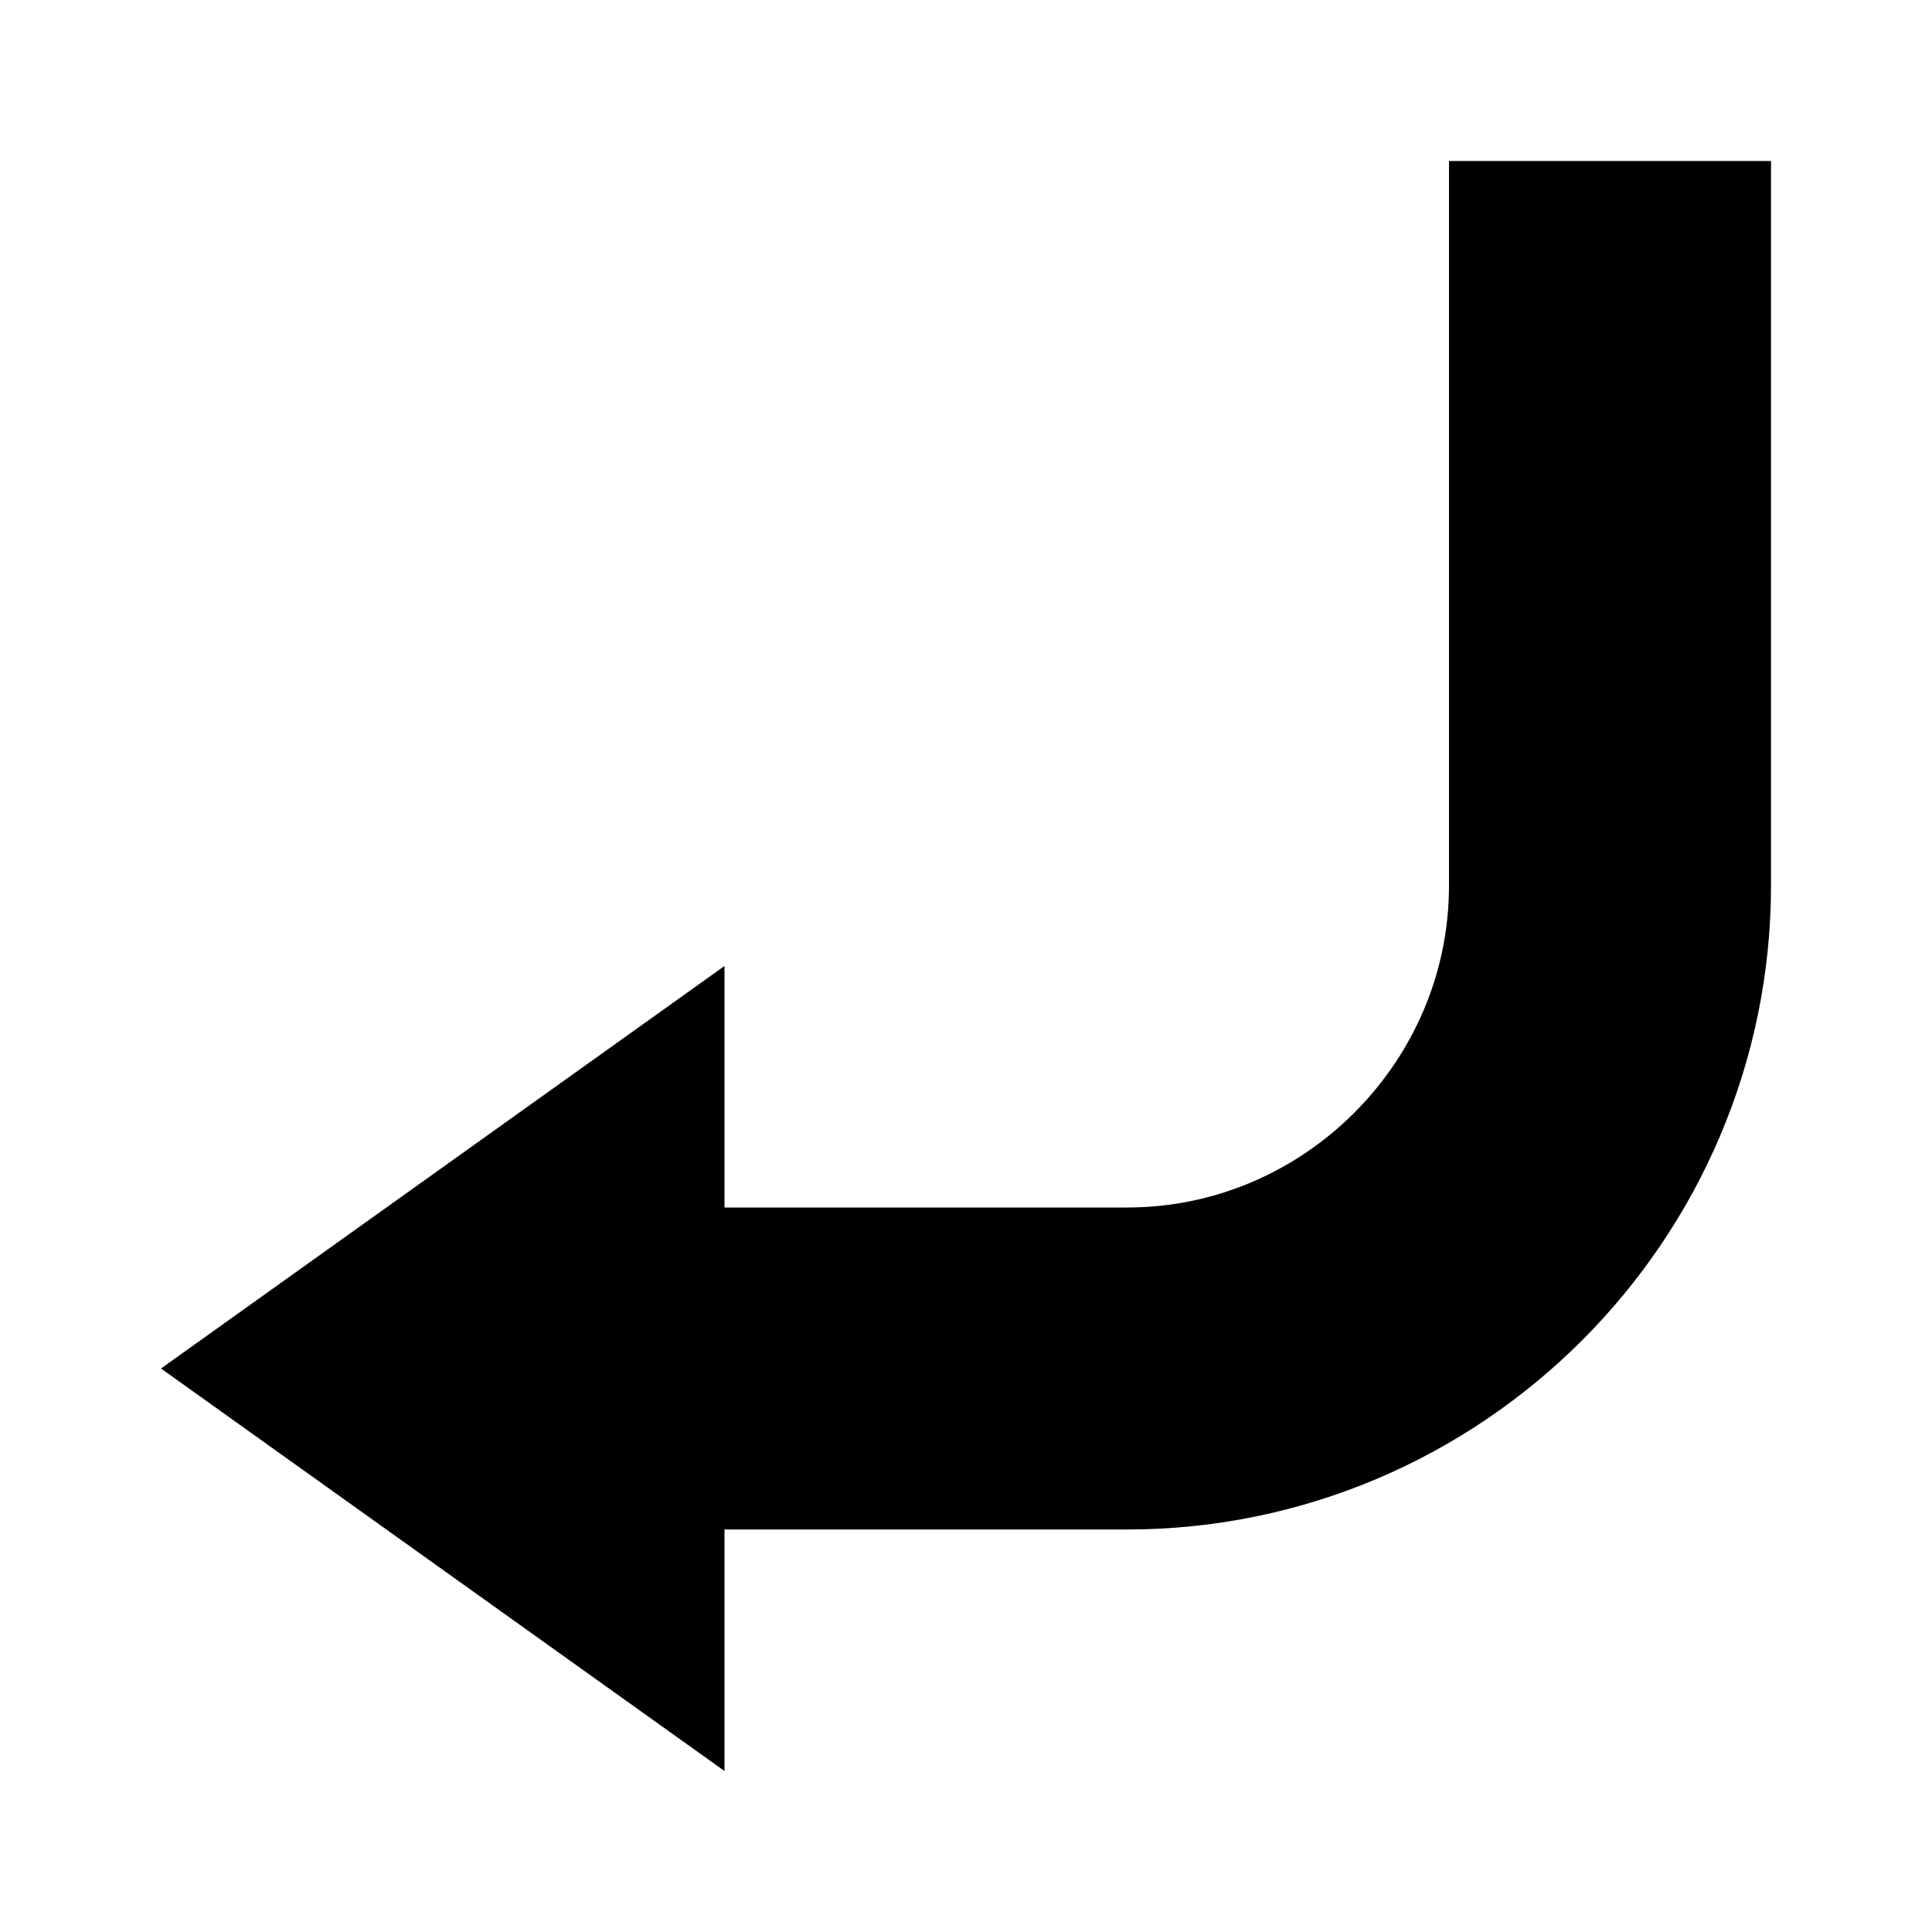
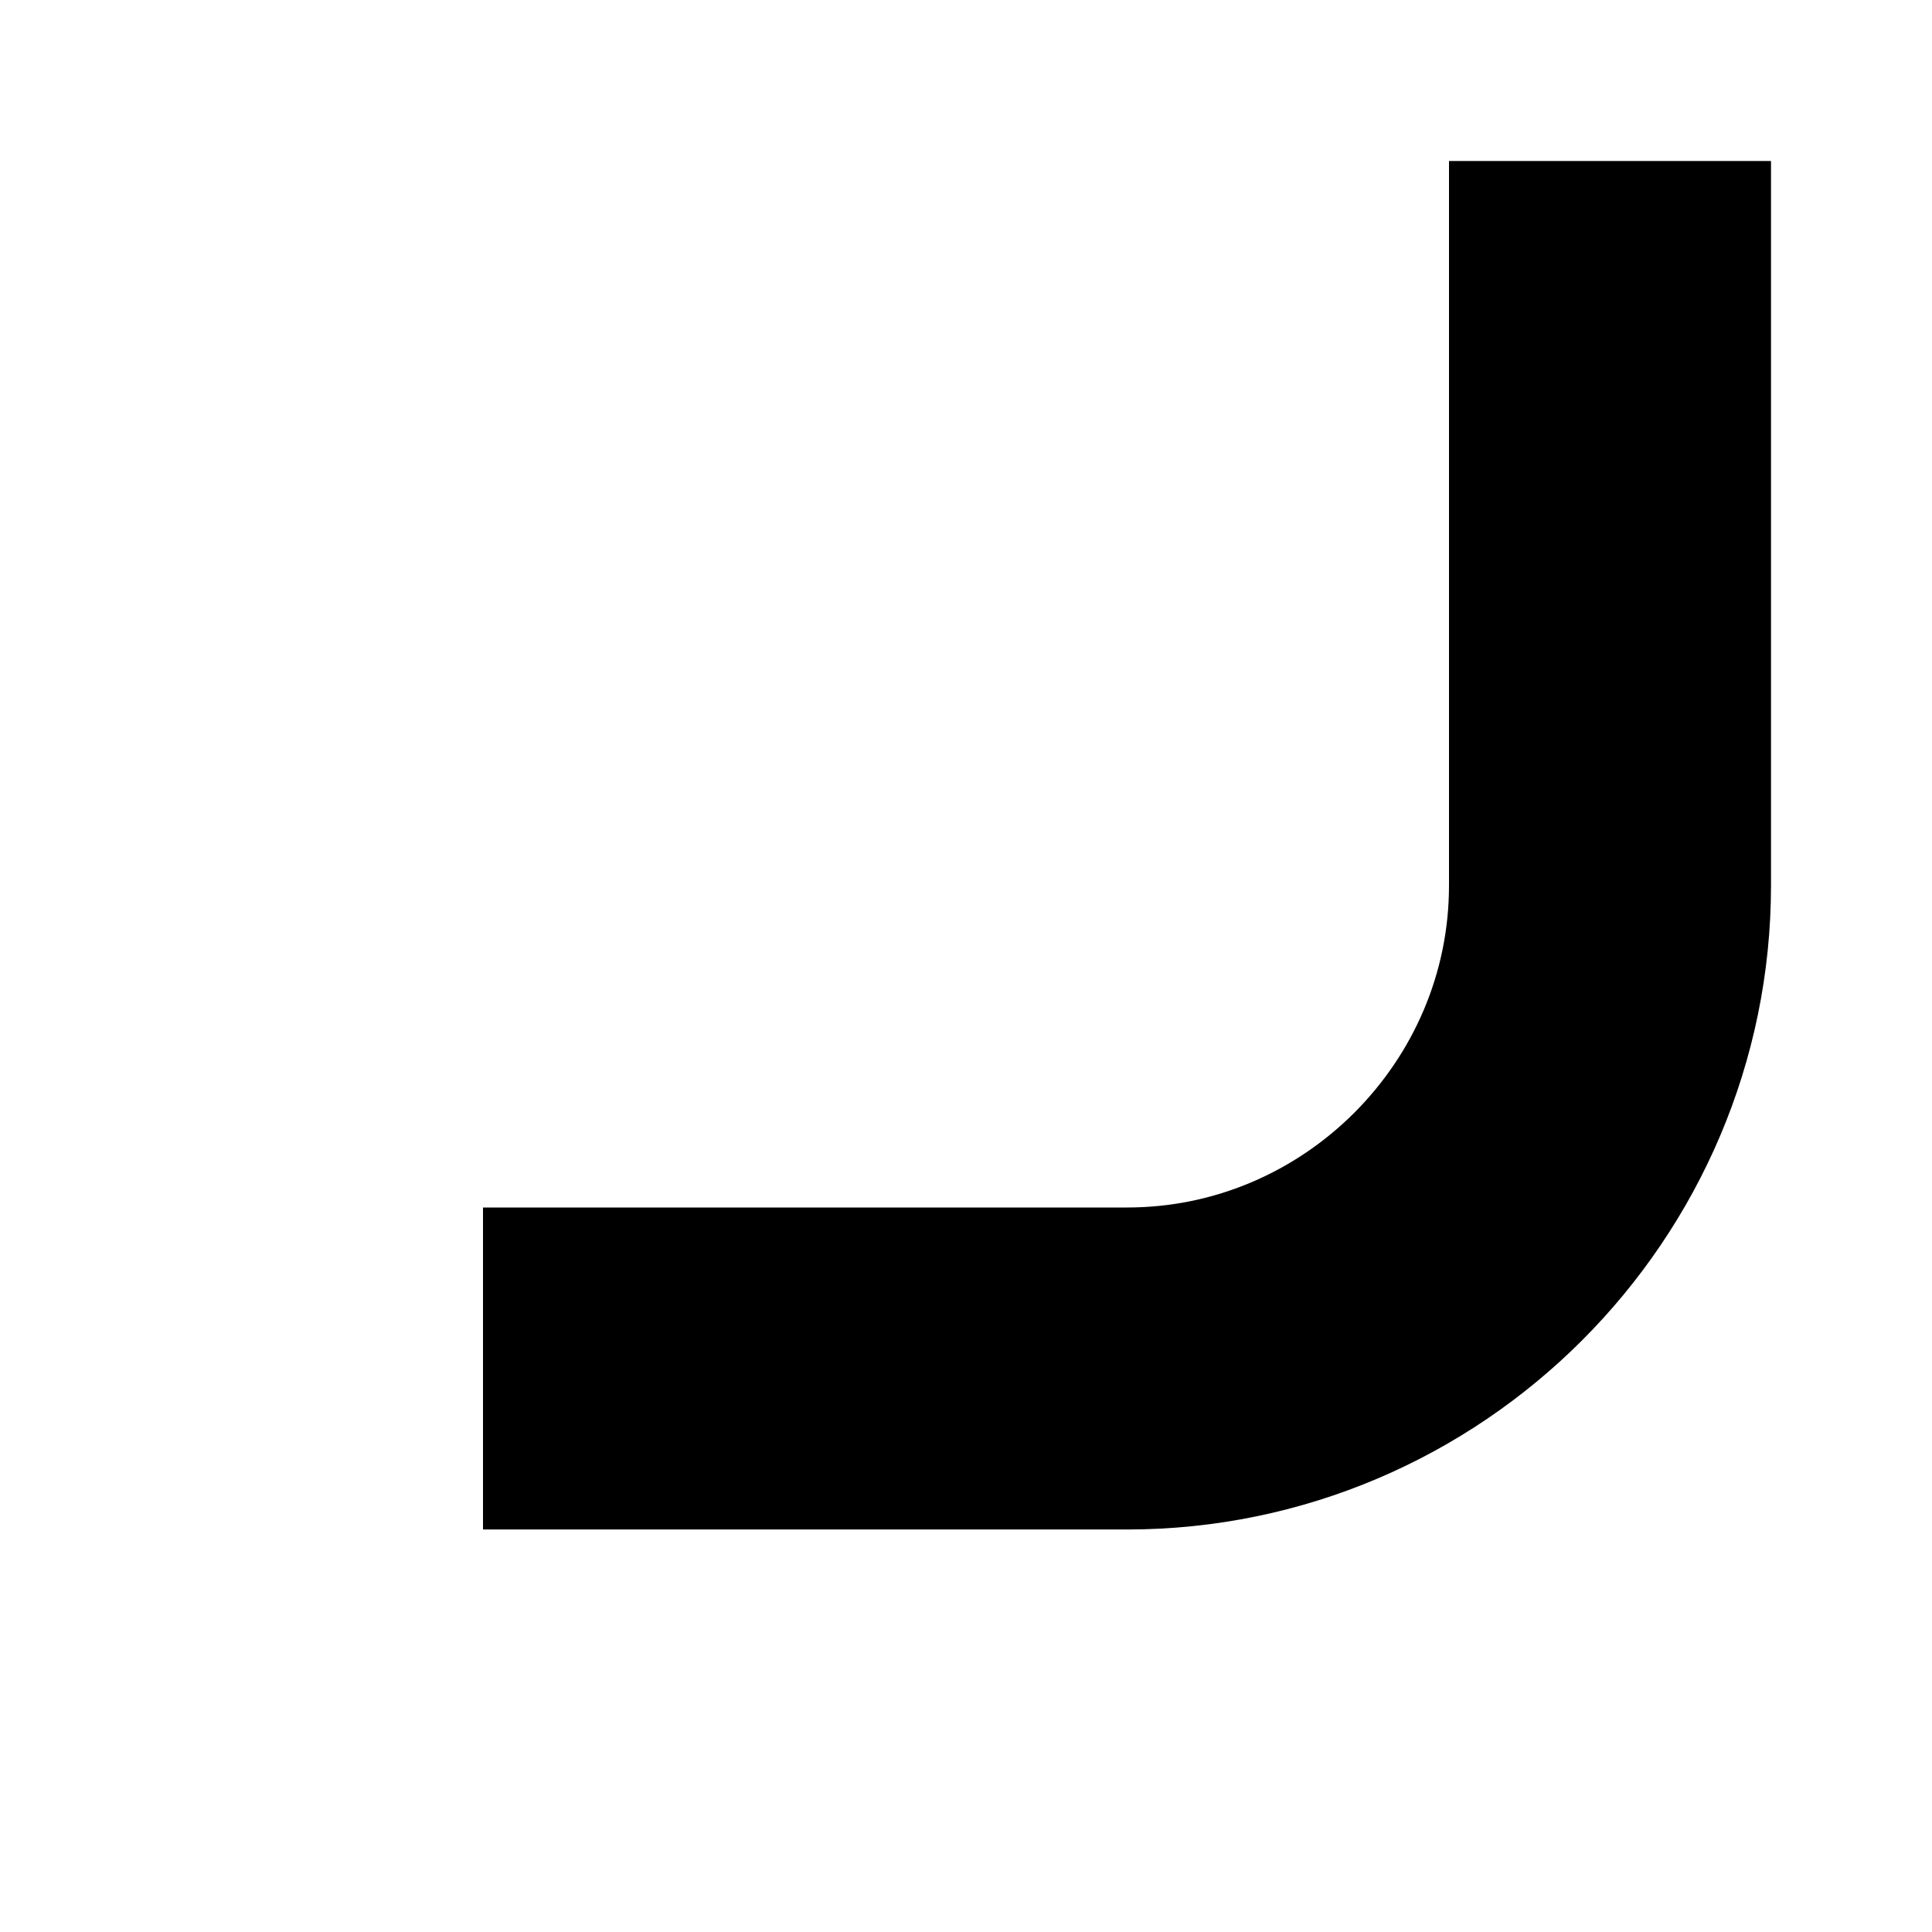
<svg xmlns="http://www.w3.org/2000/svg" enable-background="new 0 0 24 24" id="Layer_1" version="1.0" viewBox="0 0 24 24" xml:space="preserve">
-   <polygon points="9,12 2,17 9,22 " />
  <path d="M20,2v9c0,3.3-2.7,6-6,6H6" fill="none" stroke="#000000" stroke-miterlimit="10" stroke-width="4" />
</svg>